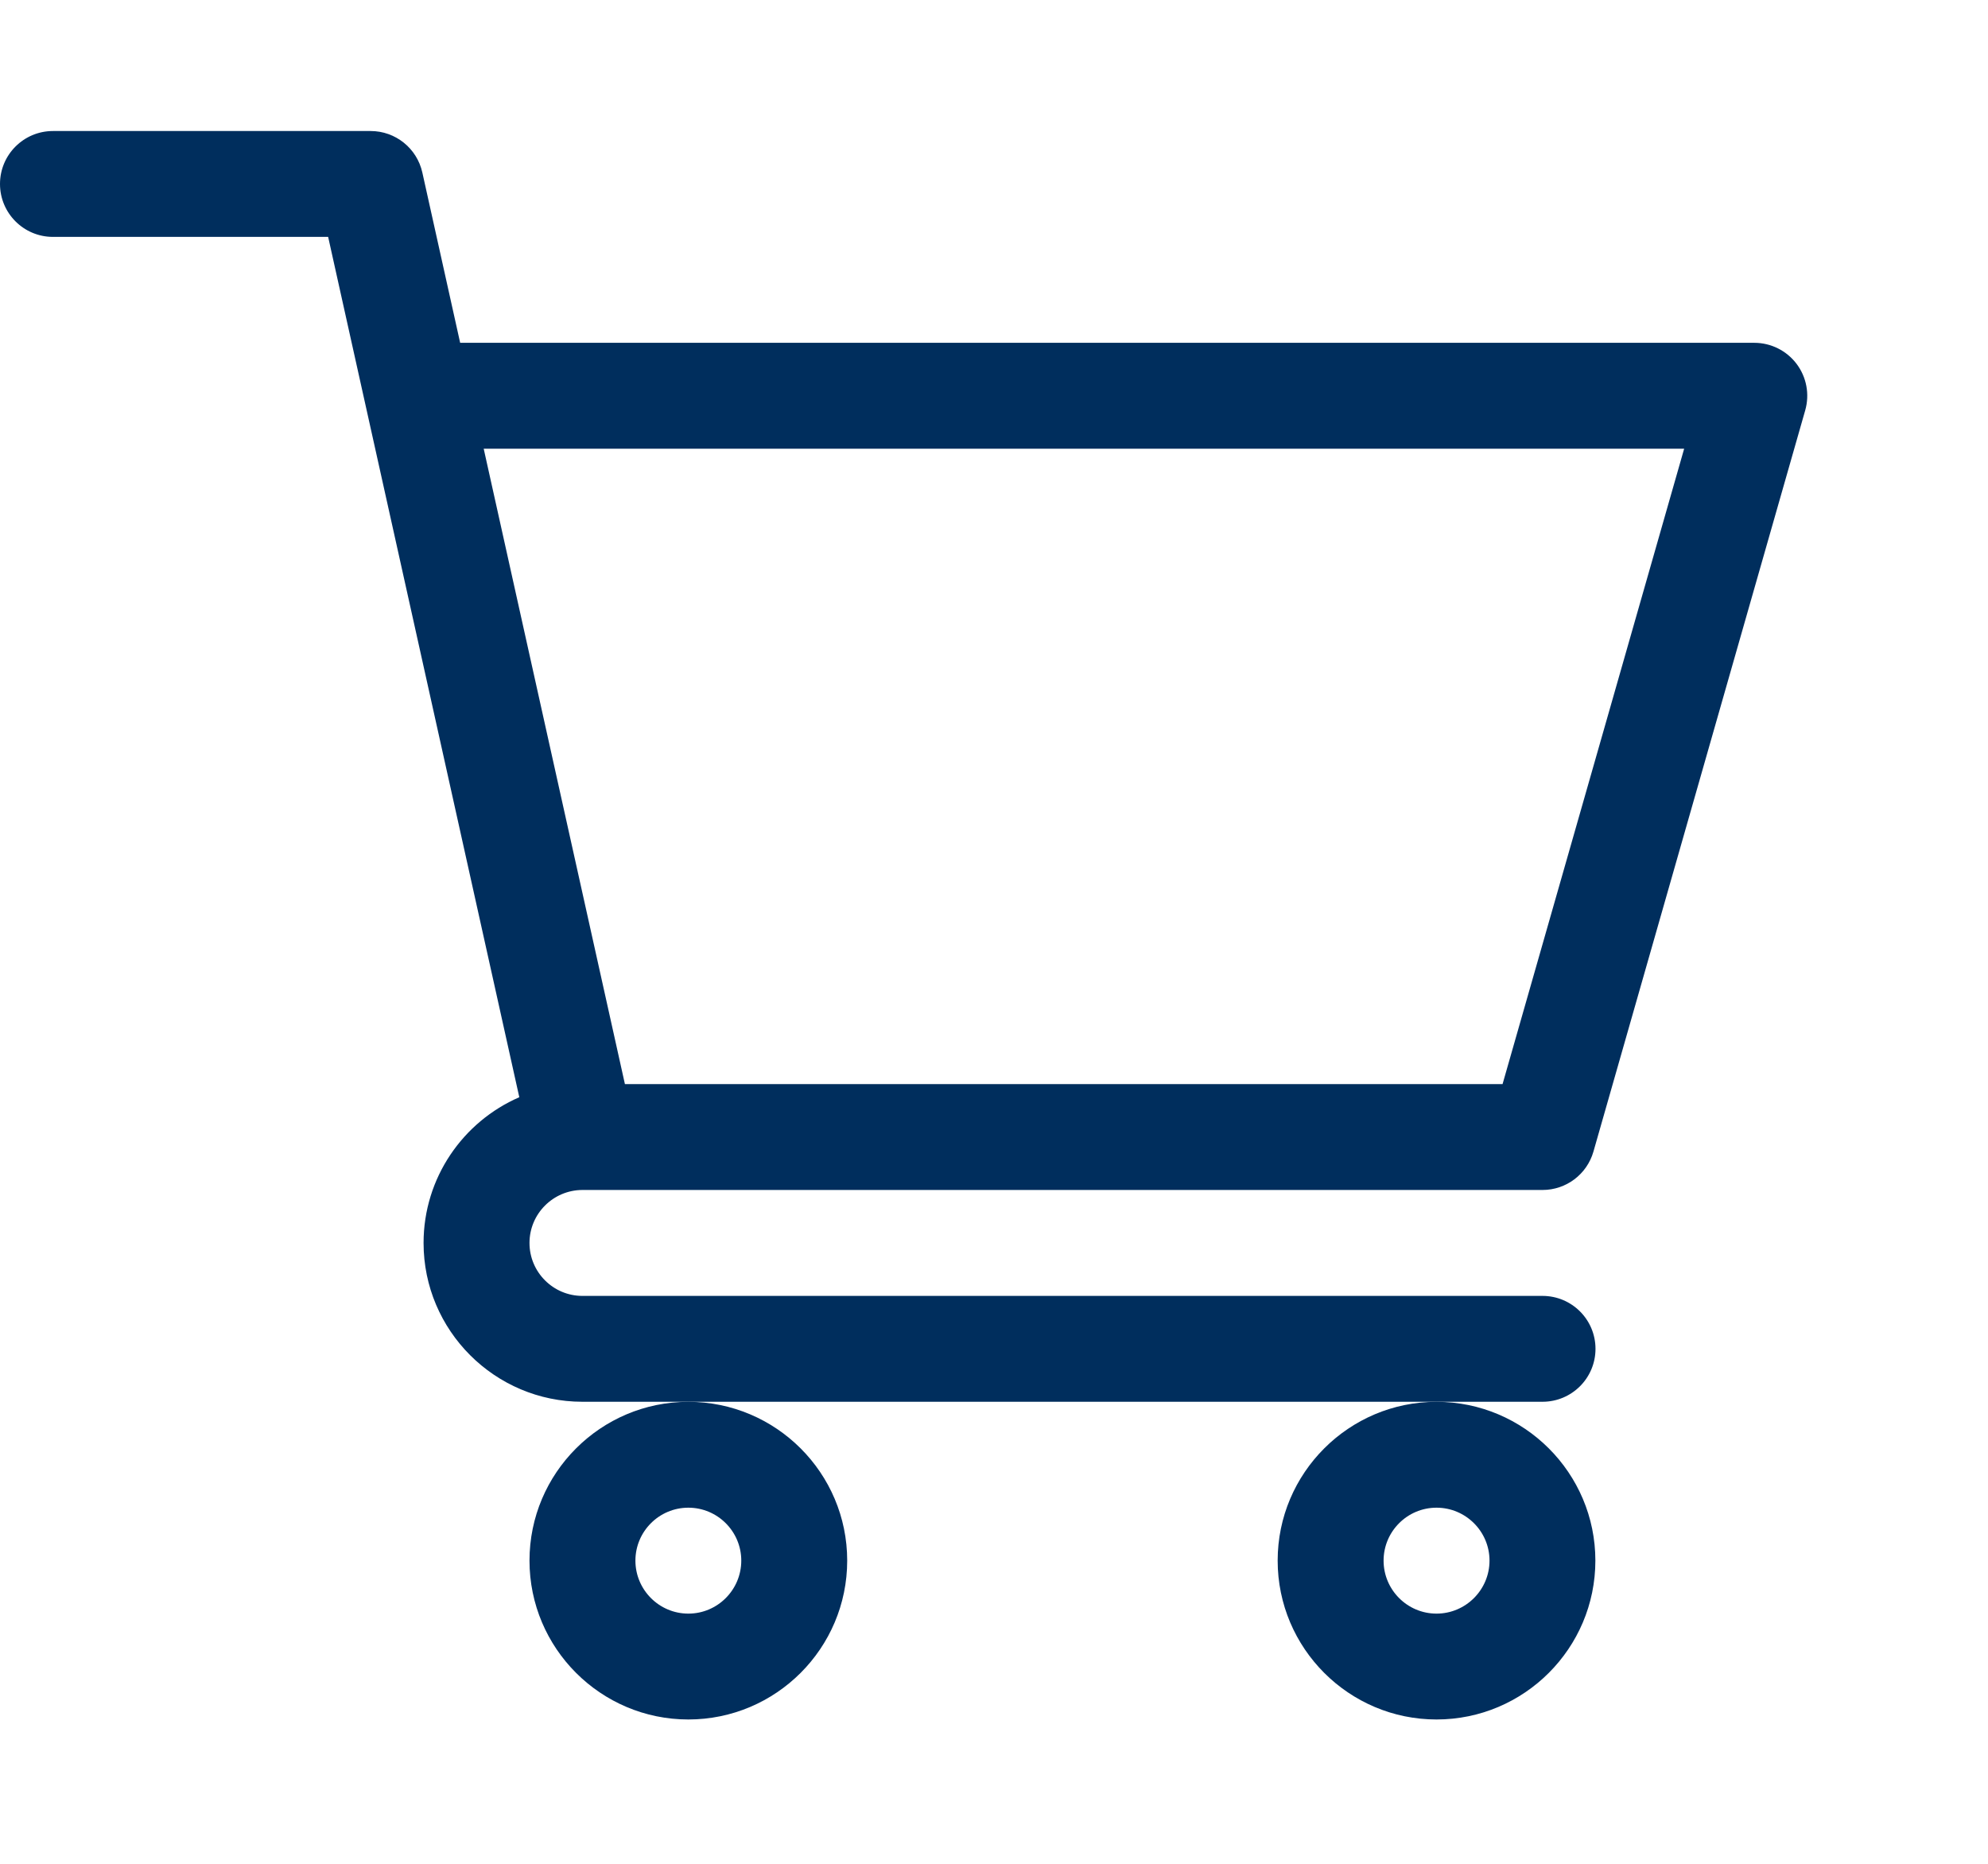
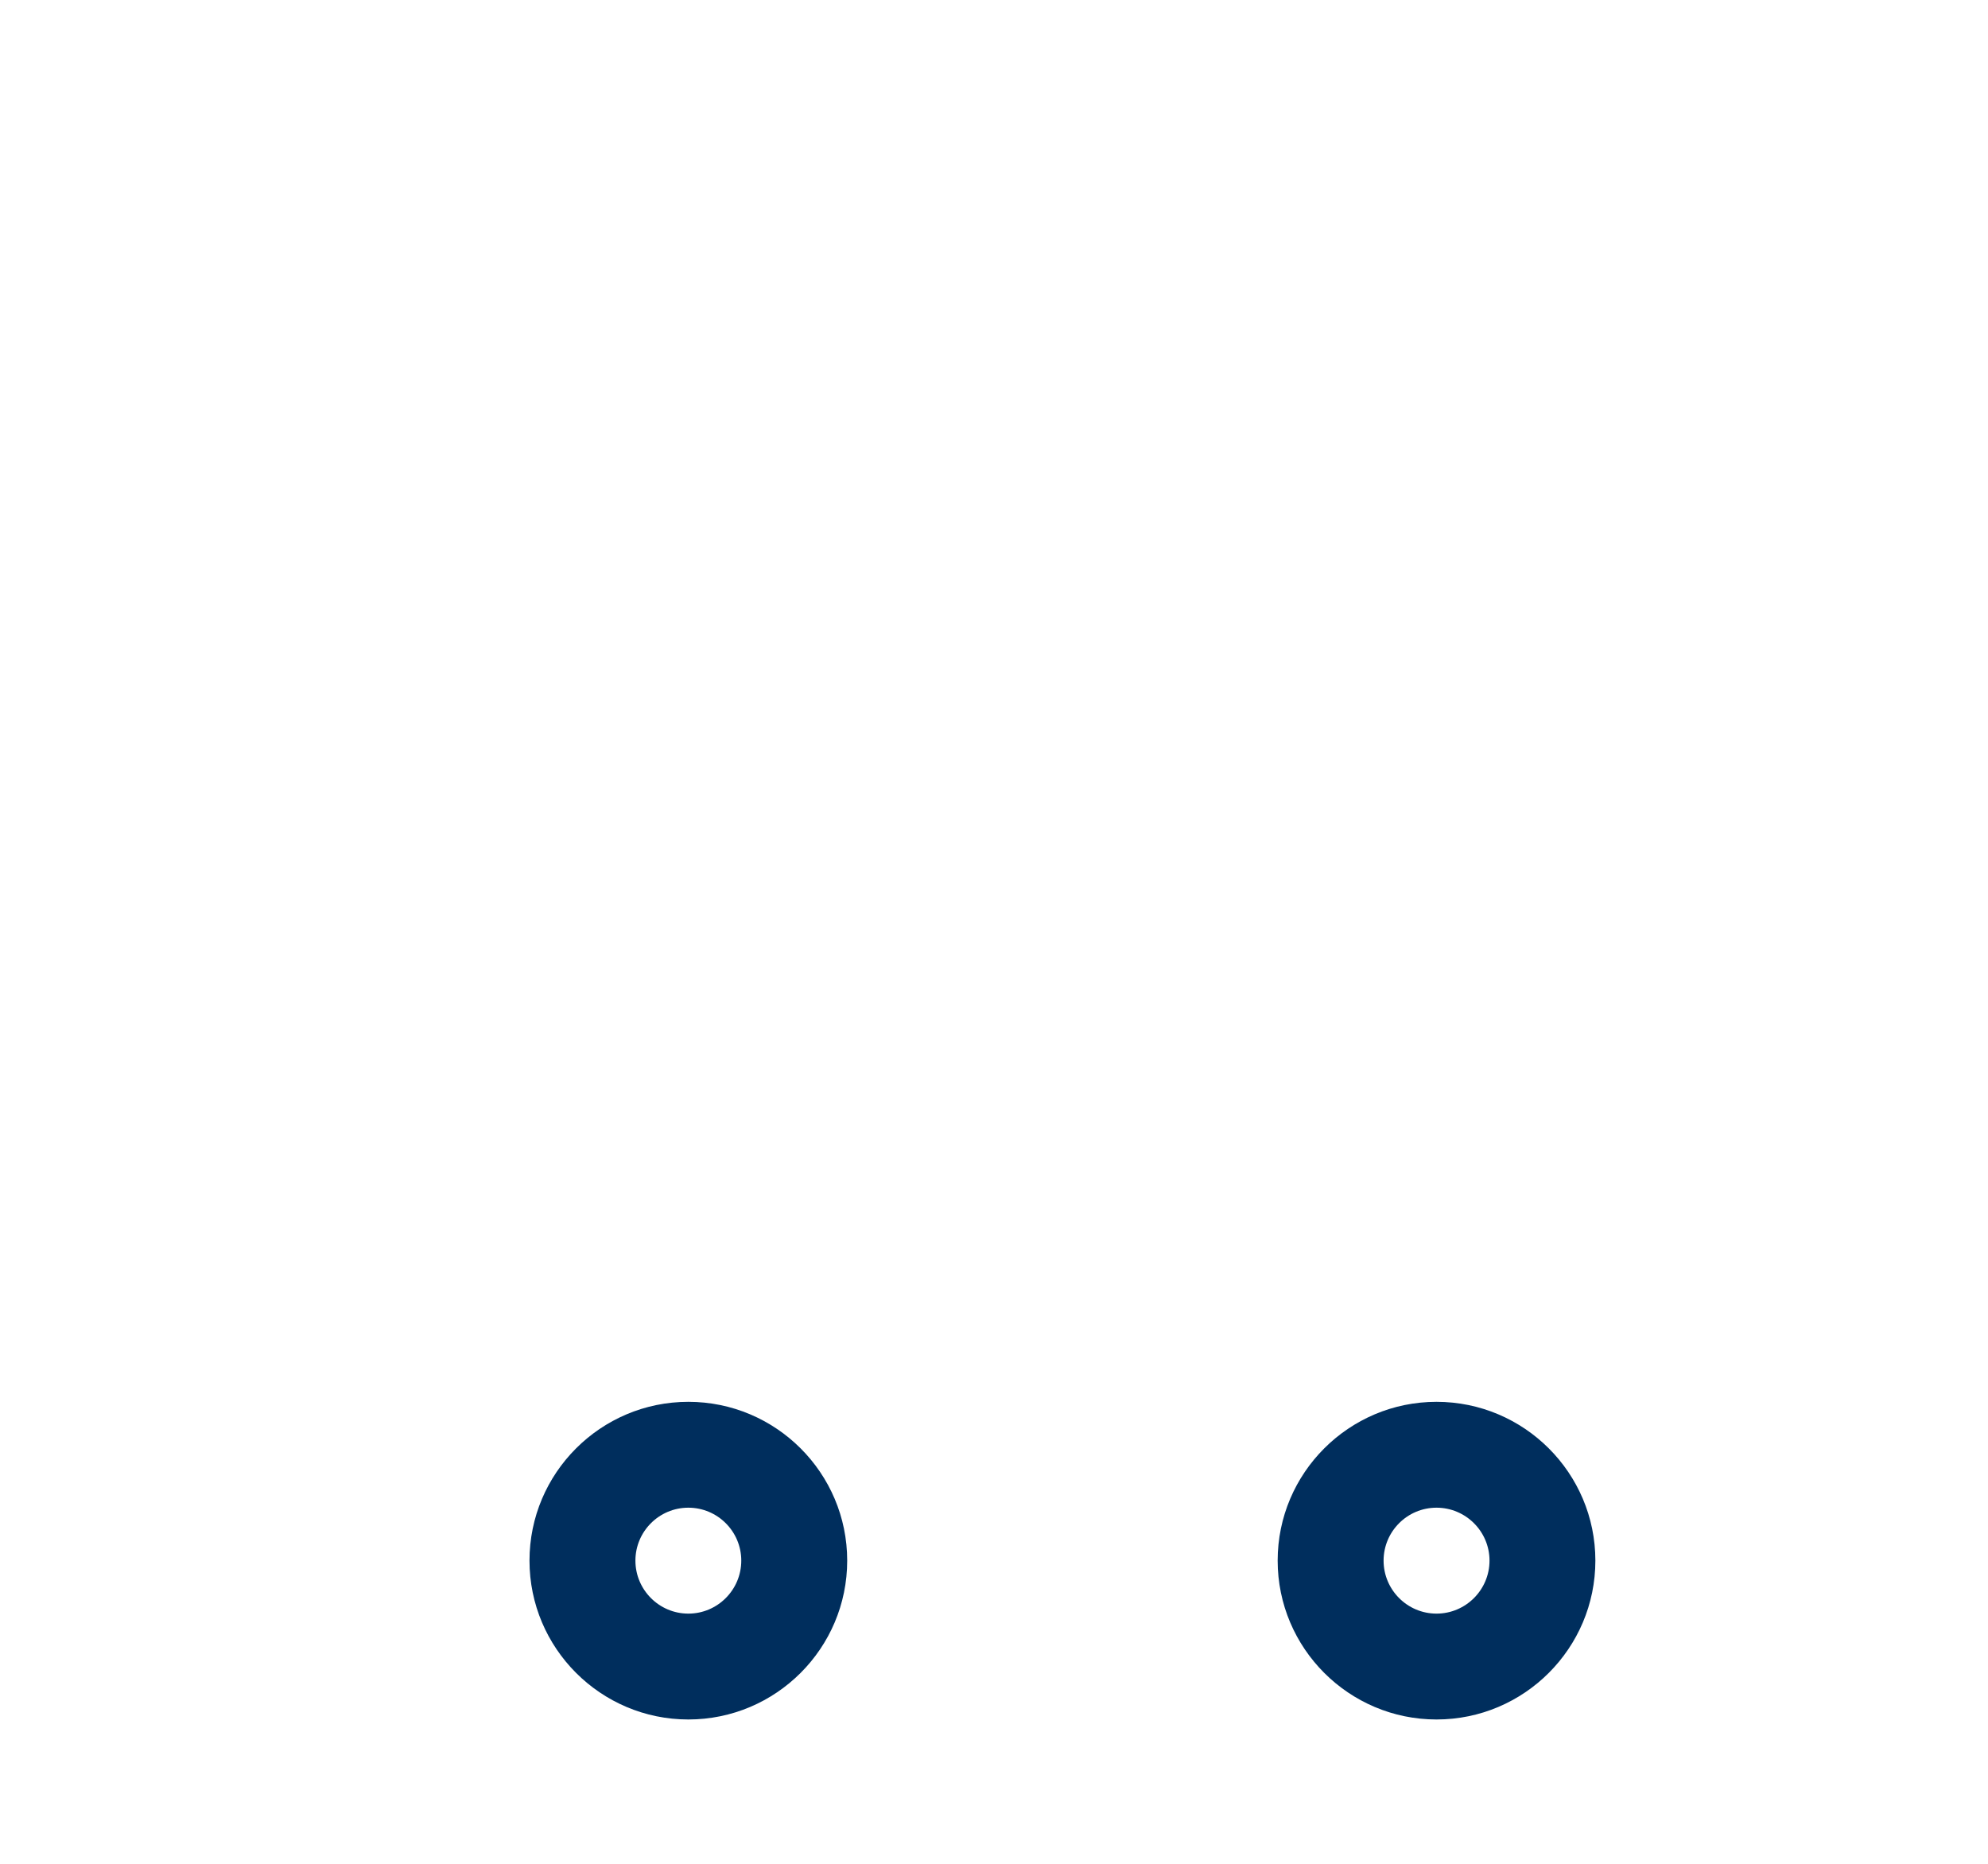
<svg xmlns="http://www.w3.org/2000/svg" width="32" height="30" viewBox="0 0 32 30" fill="none">
-   <path d="M9.373 19.154H9.374C9.375 19.154 9.376 19.154 9.377 19.154H24.829C25.21 19.154 25.544 18.902 25.649 18.536L29.058 6.604C29.131 6.347 29.08 6.071 28.919 5.857C28.758 5.644 28.506 5.518 28.239 5.518H7.407L6.798 2.776C6.711 2.386 6.365 2.109 5.966 2.109H0.852C0.382 2.109 0 2.49 0 2.961C0 3.432 0.382 3.813 0.852 3.813H5.282C5.39 4.299 8.198 16.934 8.359 17.661C7.454 18.054 6.818 18.957 6.818 20.007C6.818 21.416 7.965 22.563 9.375 22.563H24.829C25.3 22.563 25.682 22.182 25.682 21.711C25.682 21.24 25.3 20.859 24.829 20.859H9.375C8.905 20.859 8.523 20.477 8.523 20.007C8.523 19.537 8.904 19.156 9.373 19.154ZM27.109 7.223L24.186 17.45H10.059L7.786 7.223H27.109Z" fill="#002E5D" />
  <path d="M8.523 25.12C8.523 26.53 9.67 27.677 11.08 27.677C12.49 27.677 13.637 26.53 13.637 25.12C13.637 23.71 12.49 22.564 11.08 22.564C9.67 22.564 8.523 23.71 8.523 25.12ZM11.08 24.268C11.55 24.268 11.932 24.65 11.932 25.12C11.932 25.59 11.55 25.973 11.08 25.973C10.61 25.973 10.228 25.59 10.228 25.12C10.228 24.65 10.61 24.268 11.08 24.268Z" fill="#002E5D" />
-   <path d="M20.566 25.12C20.566 26.53 21.713 27.677 23.123 27.677C24.533 27.677 25.68 26.53 25.68 25.12C25.68 23.71 24.533 22.564 23.123 22.564C21.713 22.564 20.566 23.71 20.566 25.12ZM23.123 24.268C23.593 24.268 23.976 24.65 23.976 25.12C23.976 25.59 23.593 25.973 23.123 25.973C22.653 25.973 22.271 25.59 22.271 25.12C22.271 24.65 22.653 24.268 23.123 24.268Z" fill="#002E5D" />
+   <path d="M20.566 25.12C20.566 26.53 21.713 27.677 23.123 27.677C24.533 27.677 25.68 26.53 25.68 25.12C25.68 23.71 24.533 22.564 23.123 22.564C21.713 22.564 20.566 23.71 20.566 25.12ZM23.123 24.268C23.593 24.268 23.976 24.65 23.976 25.12C23.976 25.59 23.593 25.973 23.123 25.973C22.653 25.973 22.271 25.59 22.271 25.12C22.271 24.65 22.653 24.268 23.123 24.268" fill="#002E5D" />
</svg>